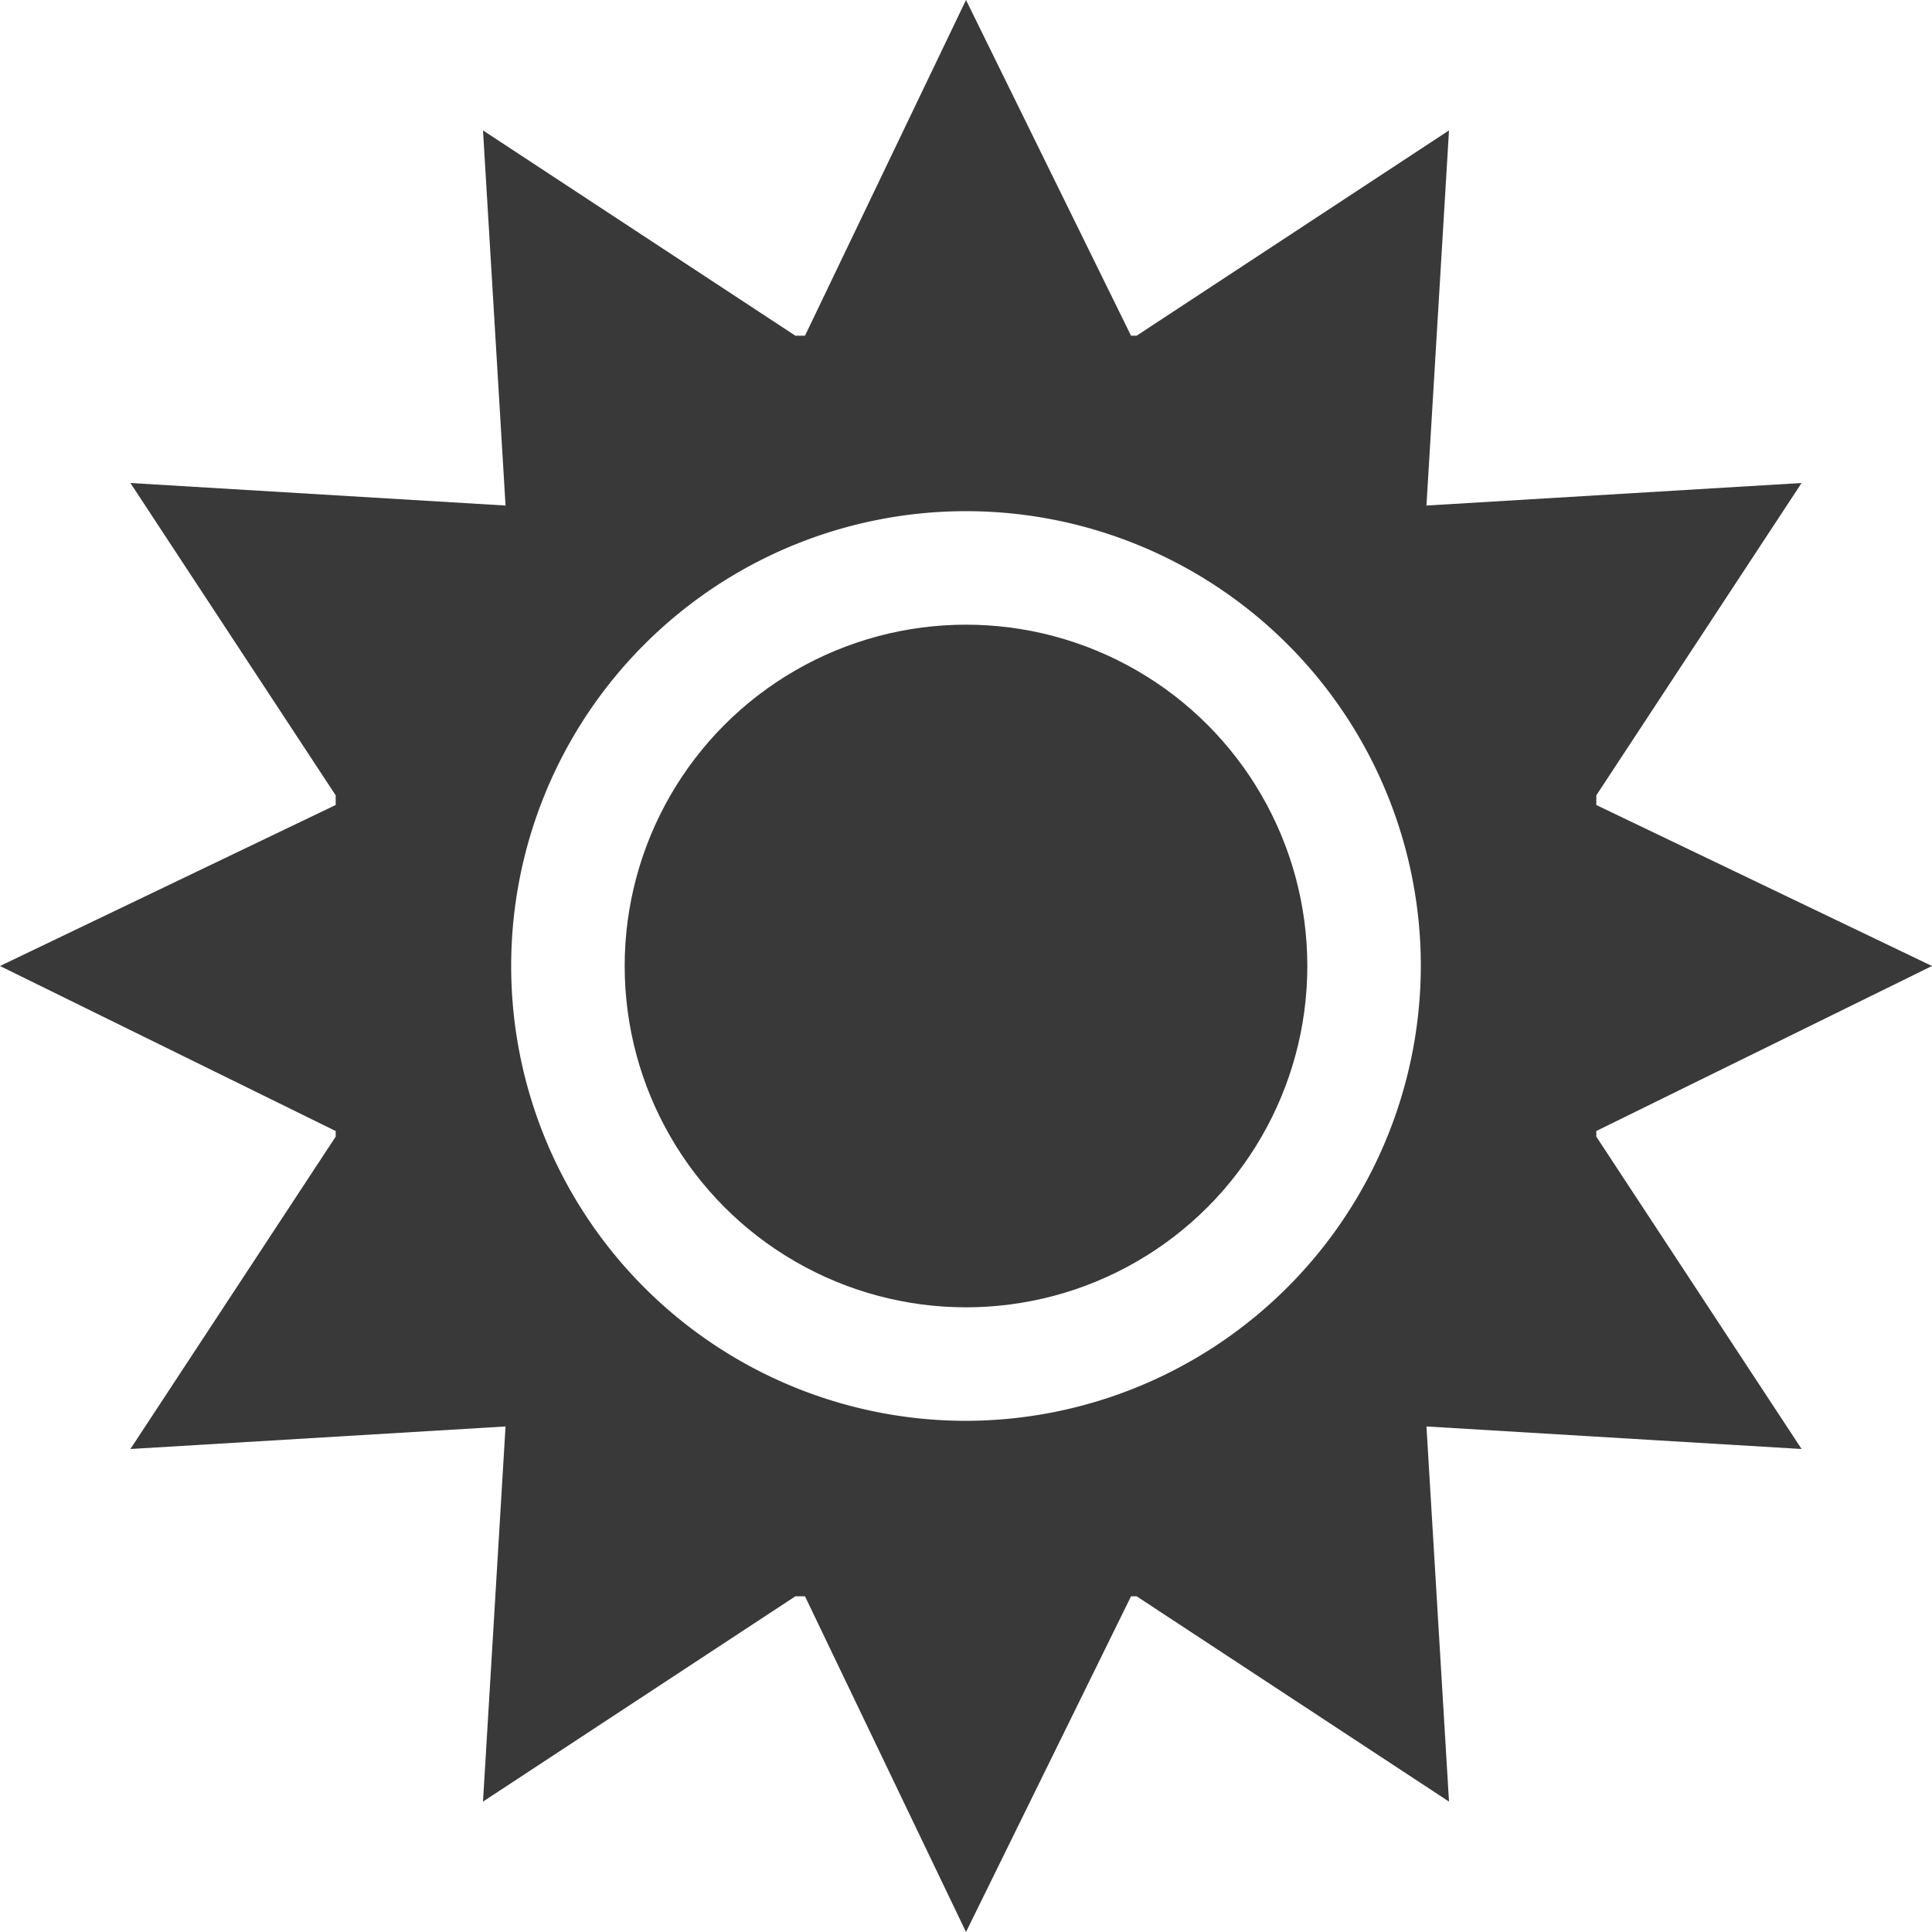
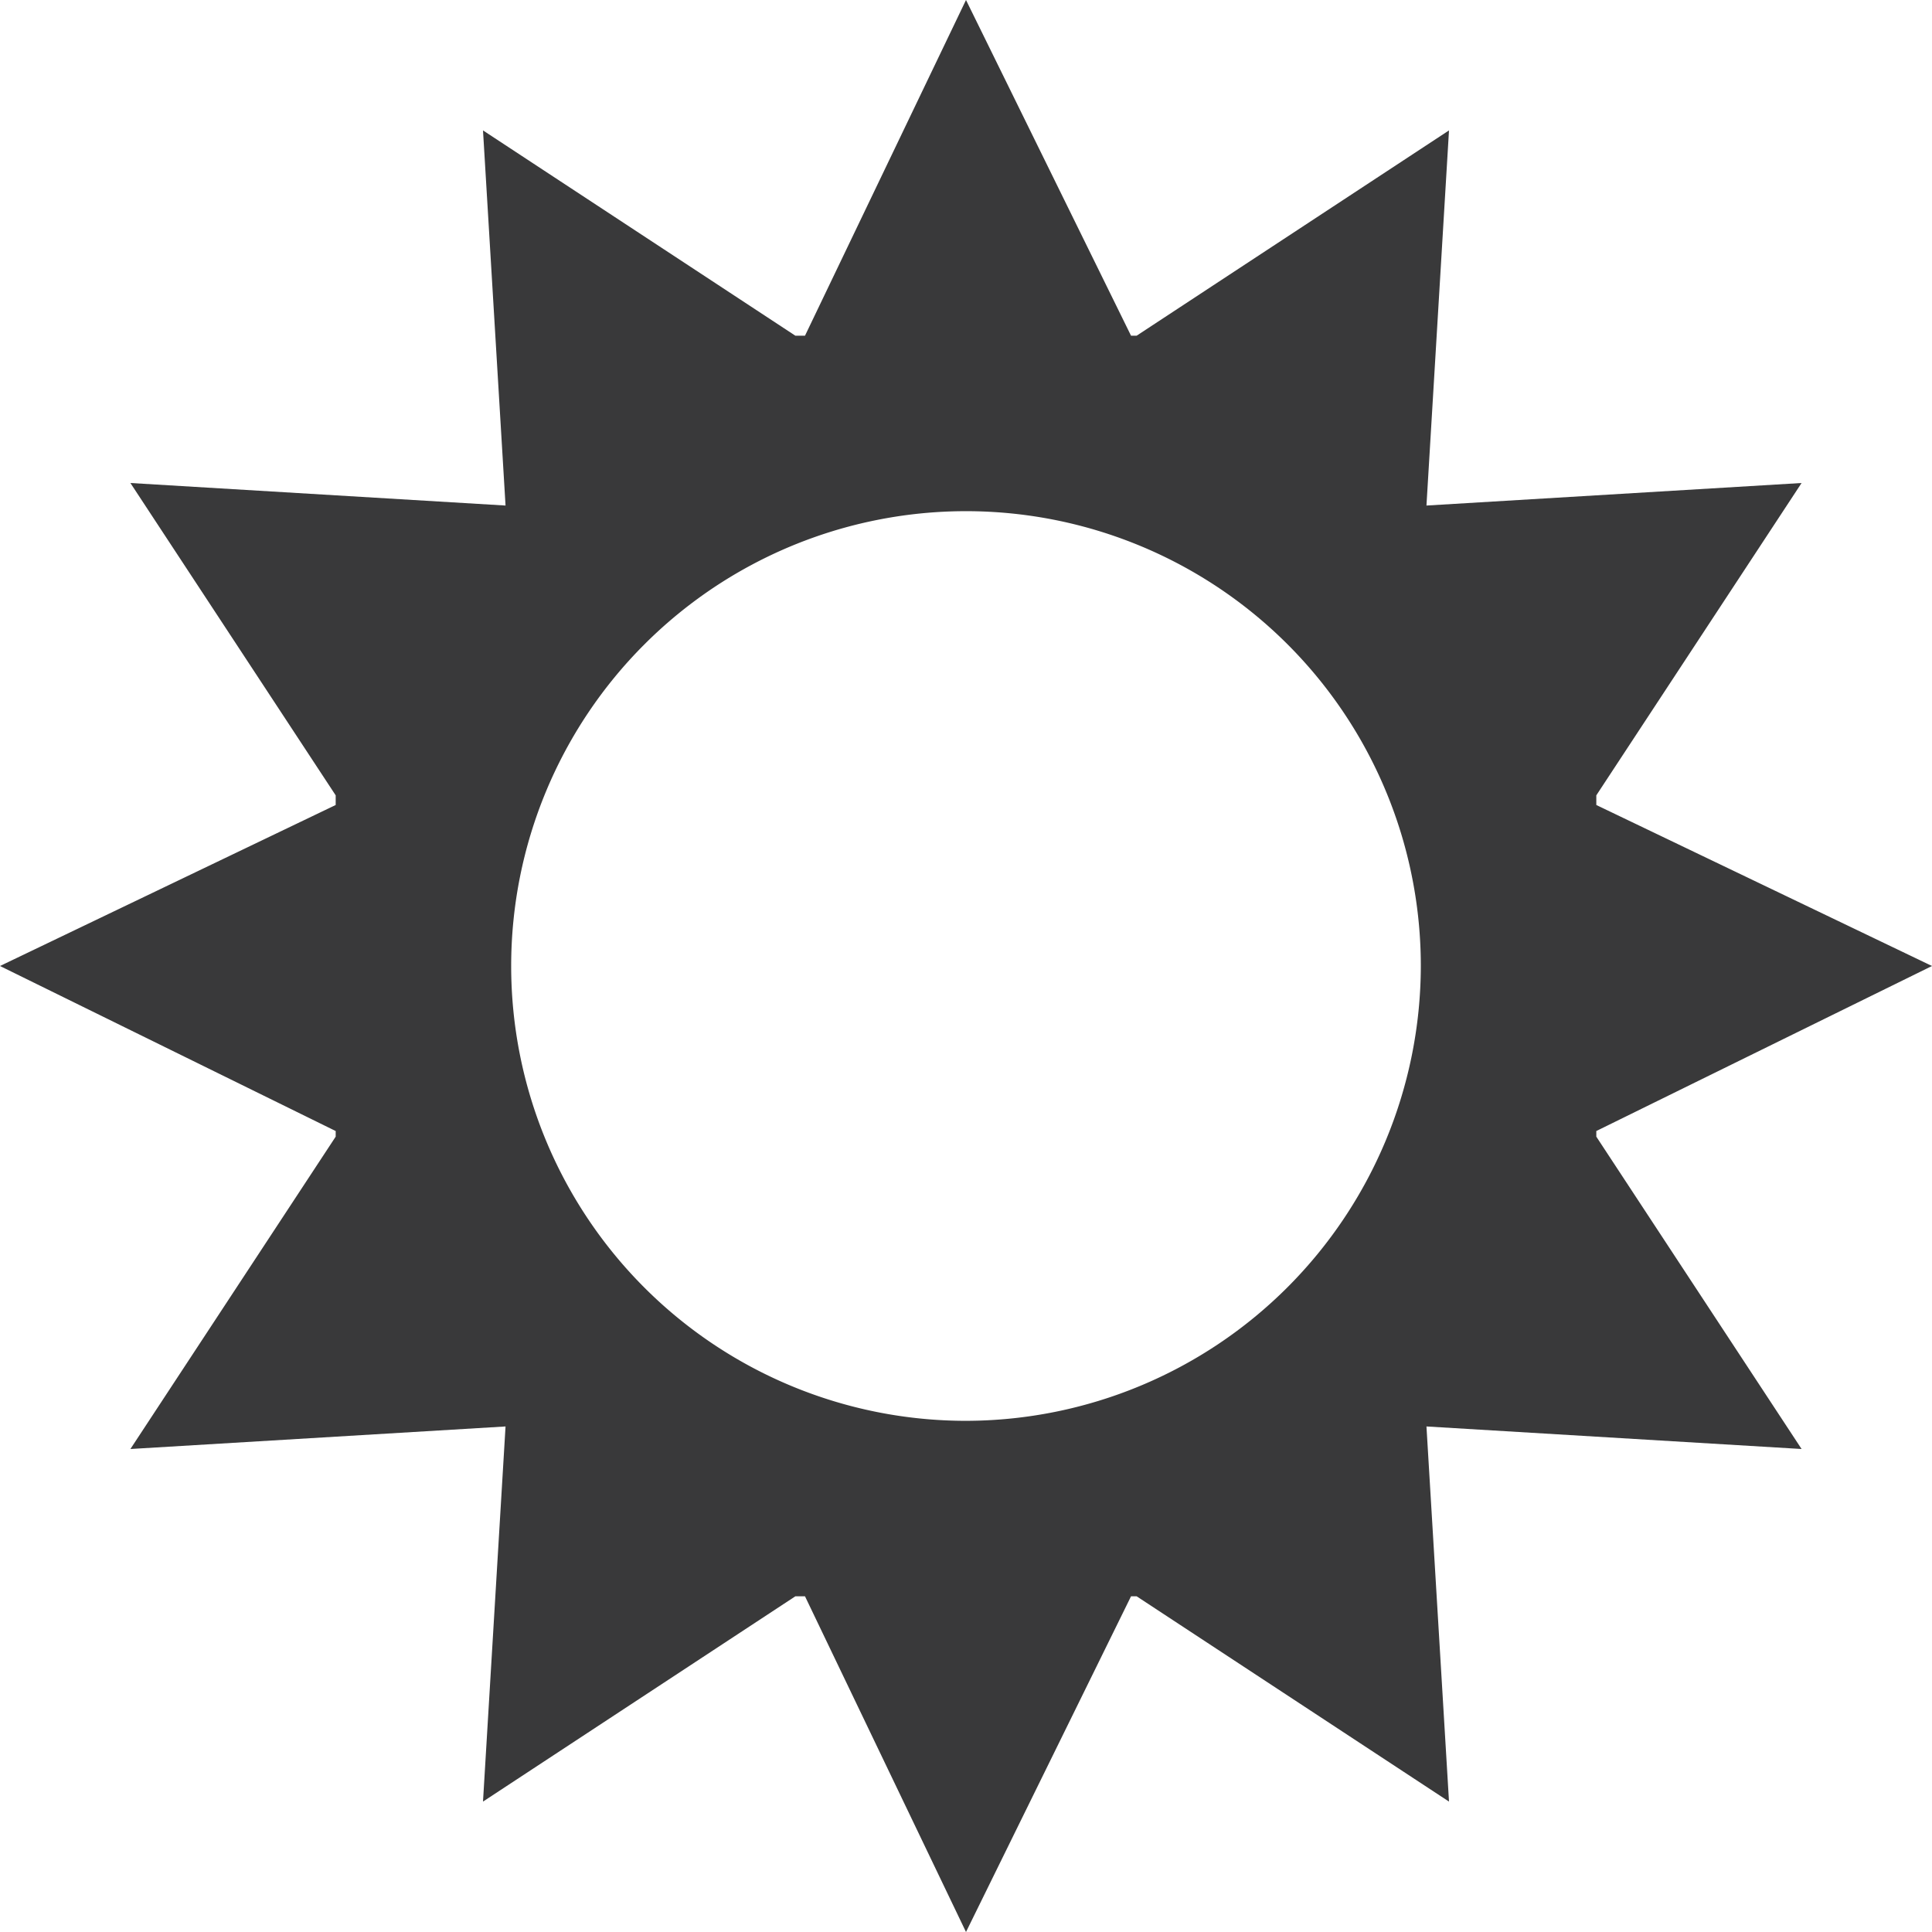
<svg xmlns="http://www.w3.org/2000/svg" viewBox="0 0 24 24">
  <g id="Layer_2" data-name="Layer 2">
    <g id="Layer_1-2" data-name="Layer 1">
      <g>
        <path d="M12,17.65A5.65,5.65,0,1,1,17.65,12,5.66,5.66,0,0,1,12,17.65ZM22.38,18l-2.55-3.88v-.07L24,12,19.83,10V9.88L22.38,6l-4.66.28L18,1.62,14.12,4.17h-.07L12,0,10,4.17H9.88L6,1.62l.28,4.66L1.62,6,4.17,9.88V10L0,12l4.17,2.05v.07L1.62,18l4.66-.28L6,22.38l3.88-2.55H10L12,24l2.05-4.17h.07L18,22.38l-.28-4.66Z" style="fill: #39393a" />
-         <circle cx="12" cy="12" r="4.24" style="fill: #39393a" />
      </g>
    </g>
  </g>
</svg>